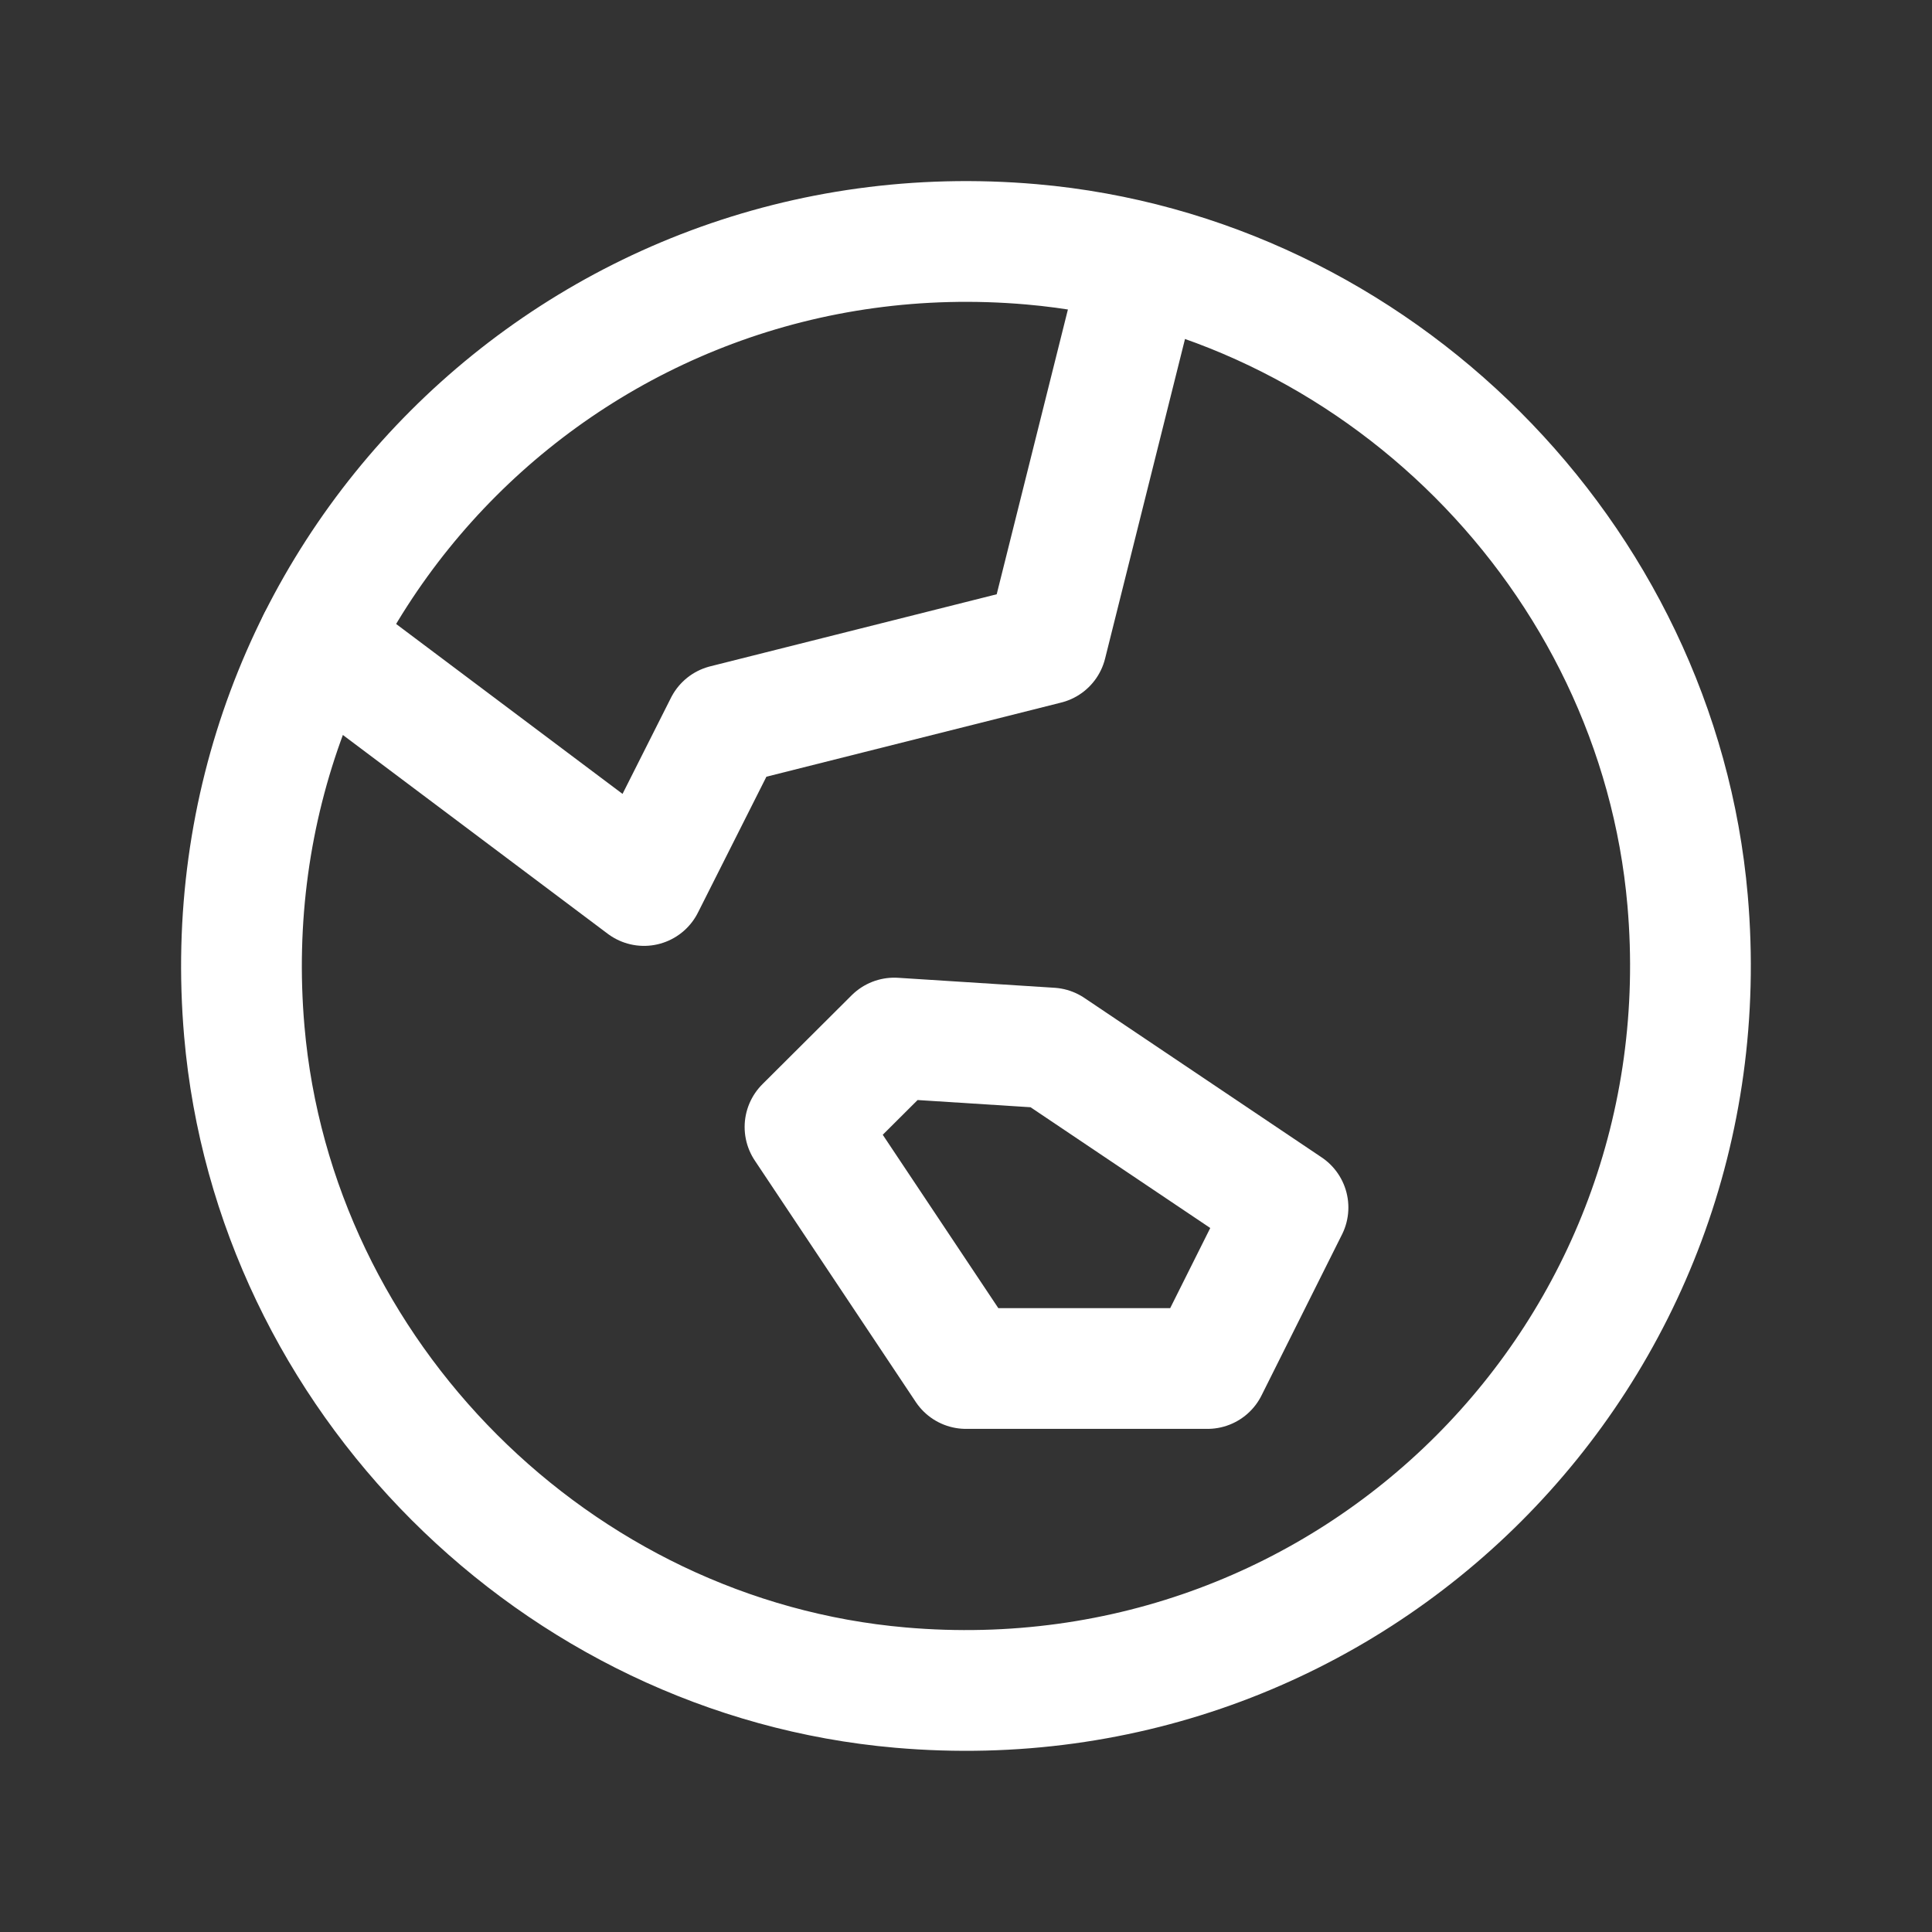
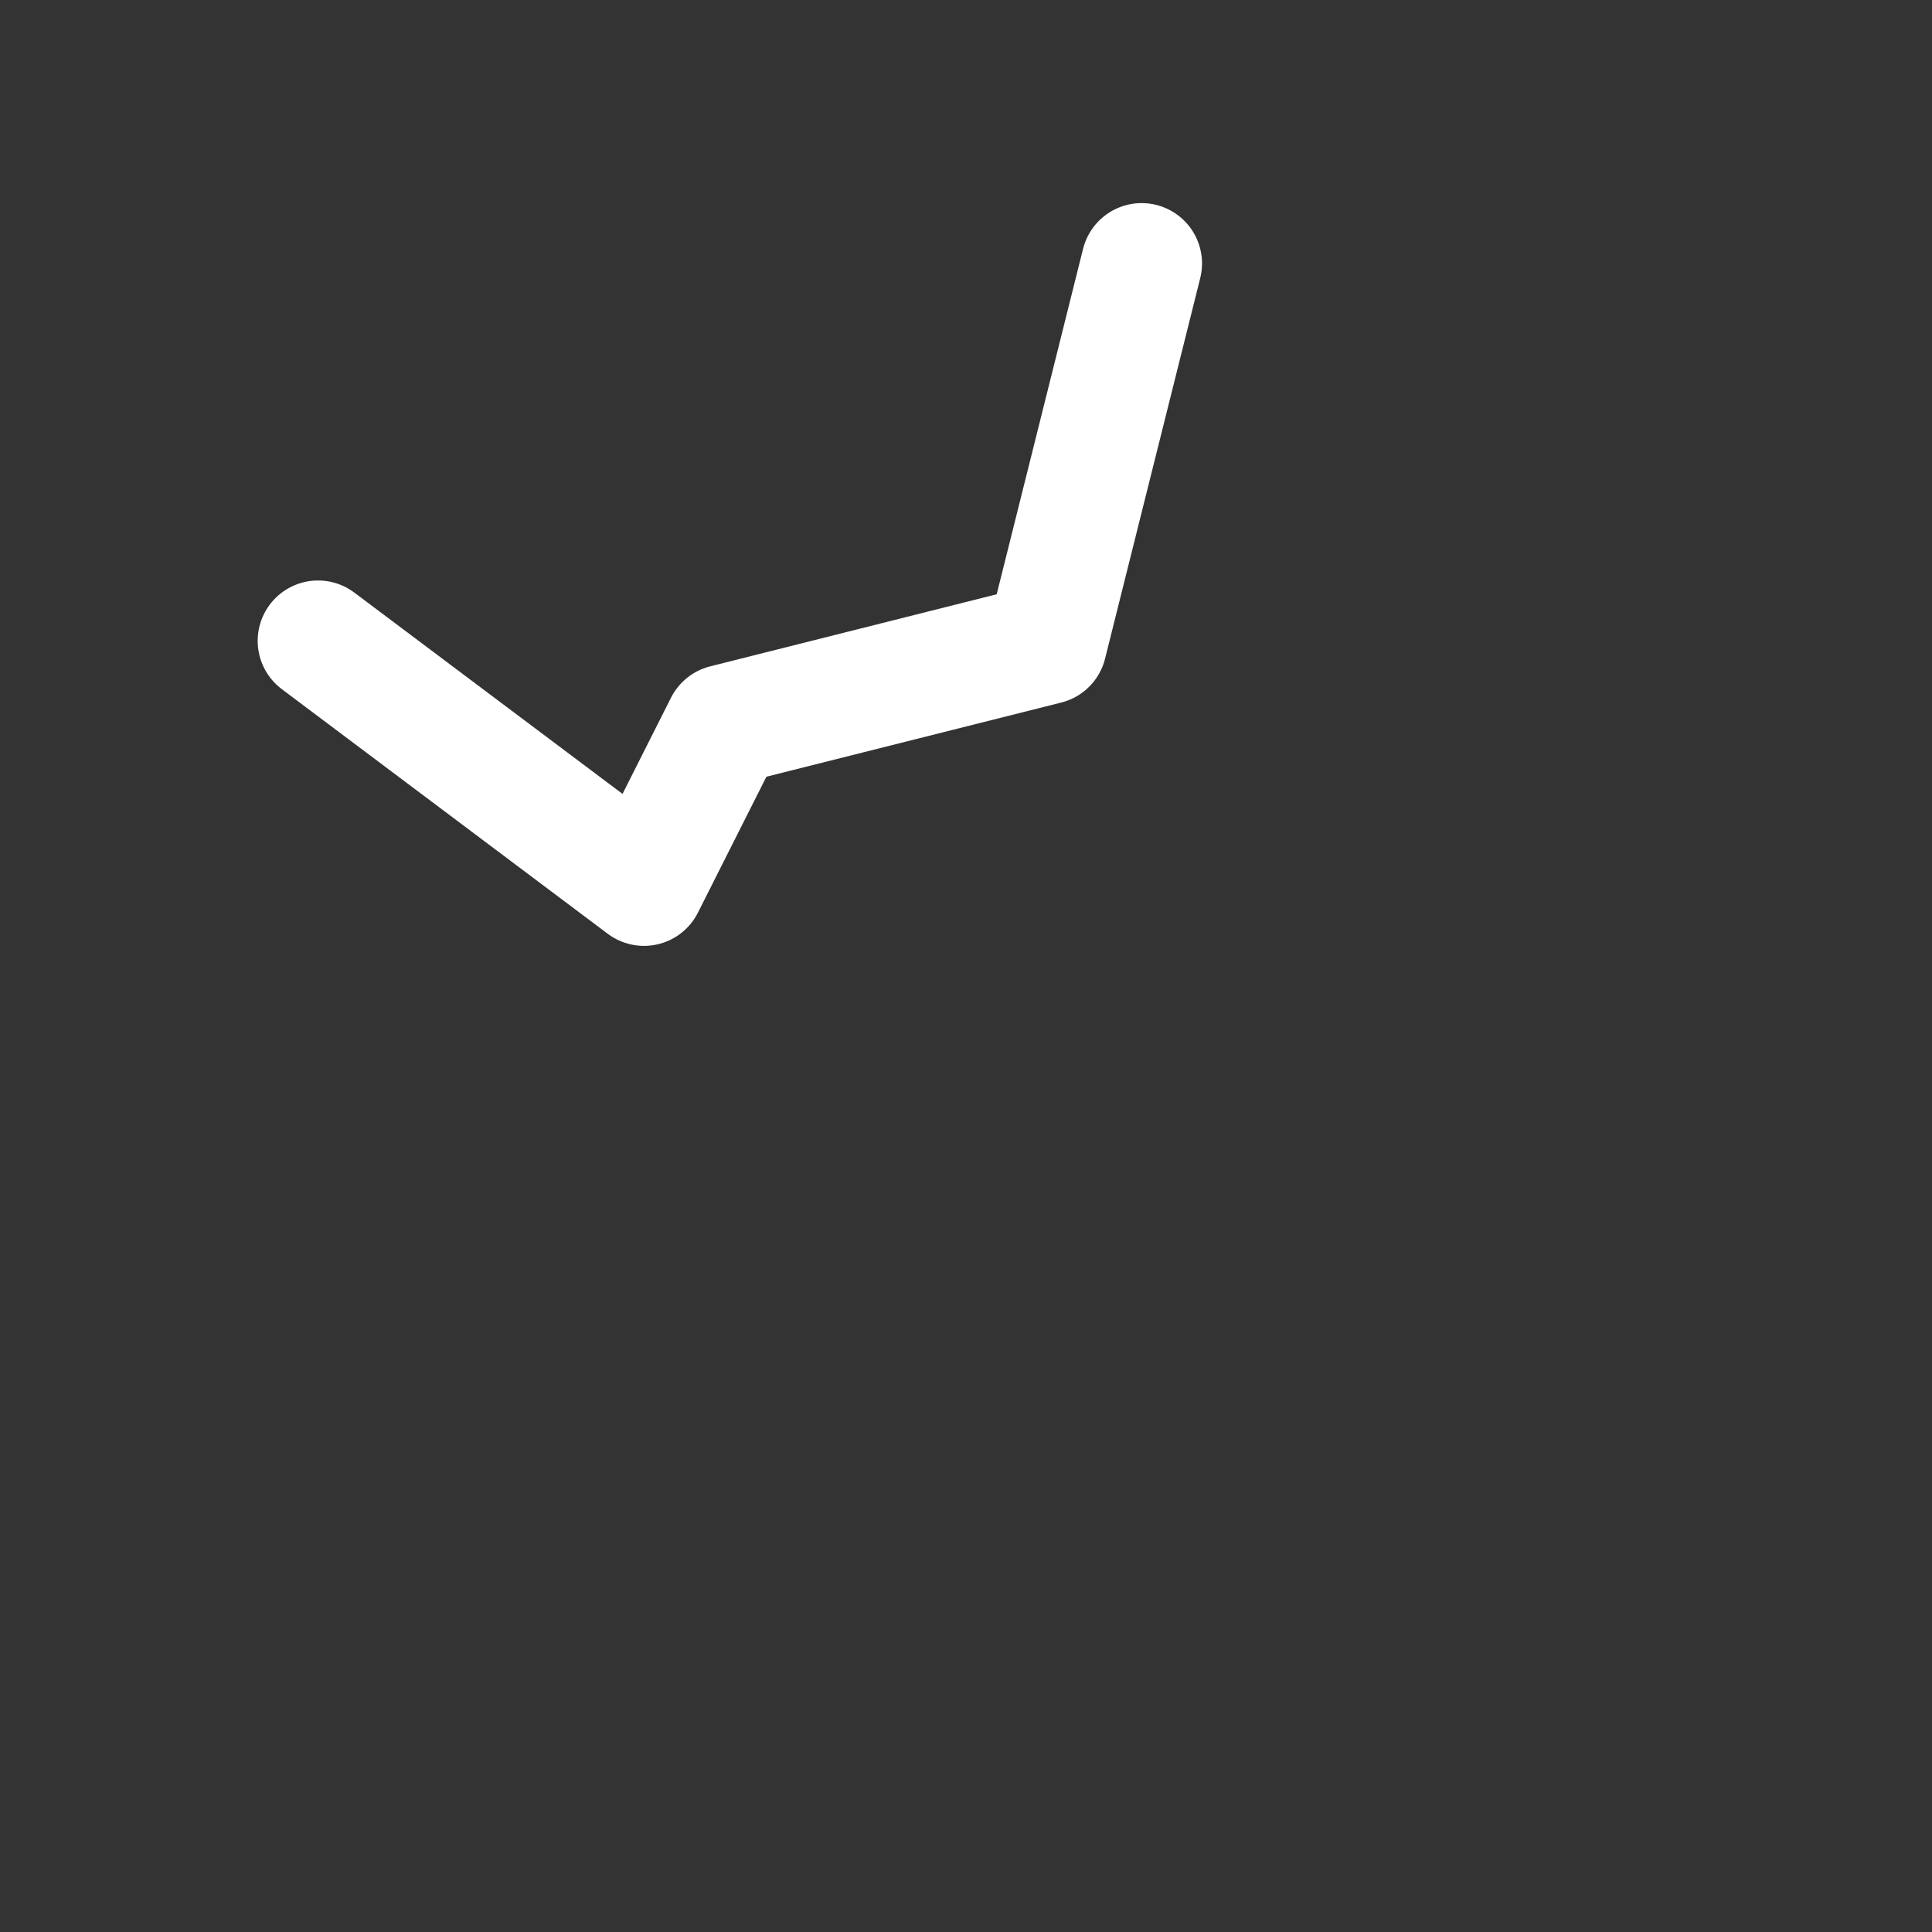
<svg xmlns="http://www.w3.org/2000/svg" version="1.1" viewBox="0 0 24 24">
  <rect x="0" y="0" width="24" height="24" fill="#333333" stroke="none" />
  <g fill="none">
-     <path d="M0 0h24v24h-24Z" />
-     <path stroke="#fff" stroke-linecap="round" stroke-linejoin="round" stroke-width="1.5" d="M15 17l1-2 -2.948-1.981 -1.943-.124 -1.109 1.105 2 3Z" />
-     <path stroke="#fff" stroke-linecap="round" stroke-linejoin="round" stroke-width="1.5" d="M12.813 3.035c-5.624-.489-10.267 4.154-9.778 9.778 .372 4.279 3.872 7.779 8.151 8.151 5.624.489 10.267-4.153 9.778-9.778 -.372-4.278-3.872-7.778-8.151-8.151Z">
-         </path>
+     <path d="M0 0h24h-24Z" />
    <path stroke="#fff" stroke-linecap="round" stroke-linejoin="round" stroke-width="1.5" d="M3.951 7.961l4.049 3.039 1.005-1.995 3.995-1.005 1.182-4.727" />
  </g>
</svg>